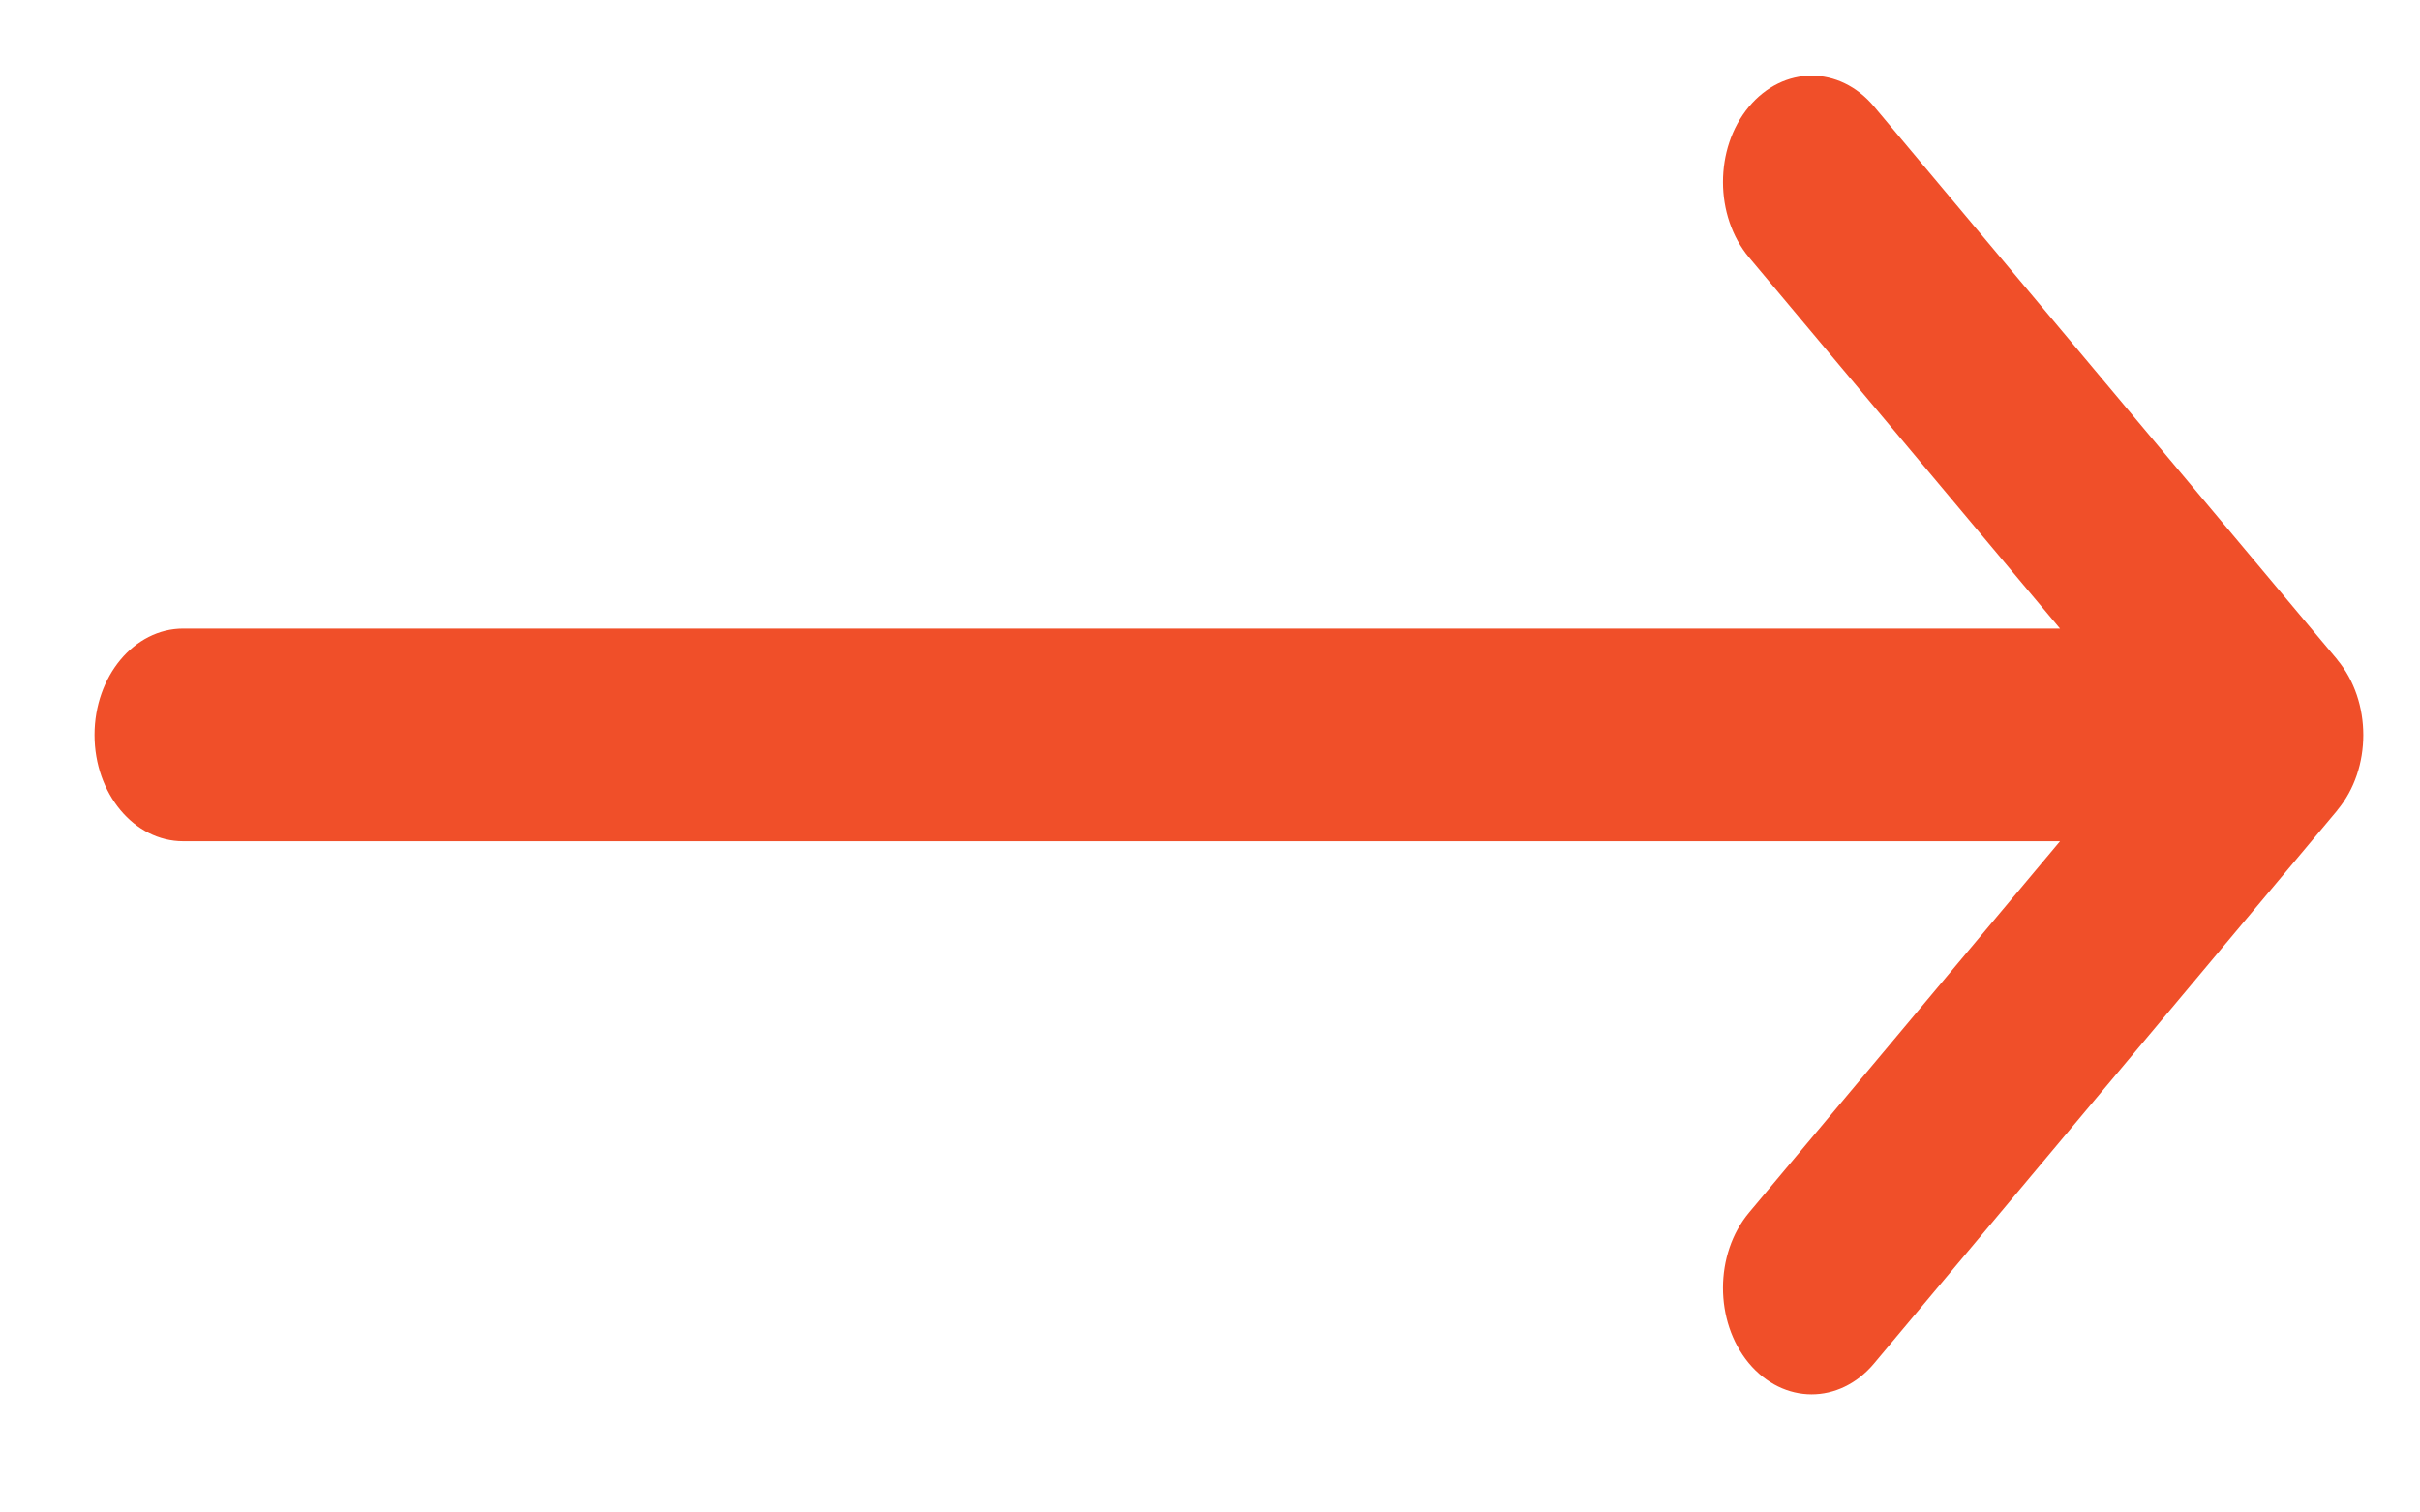
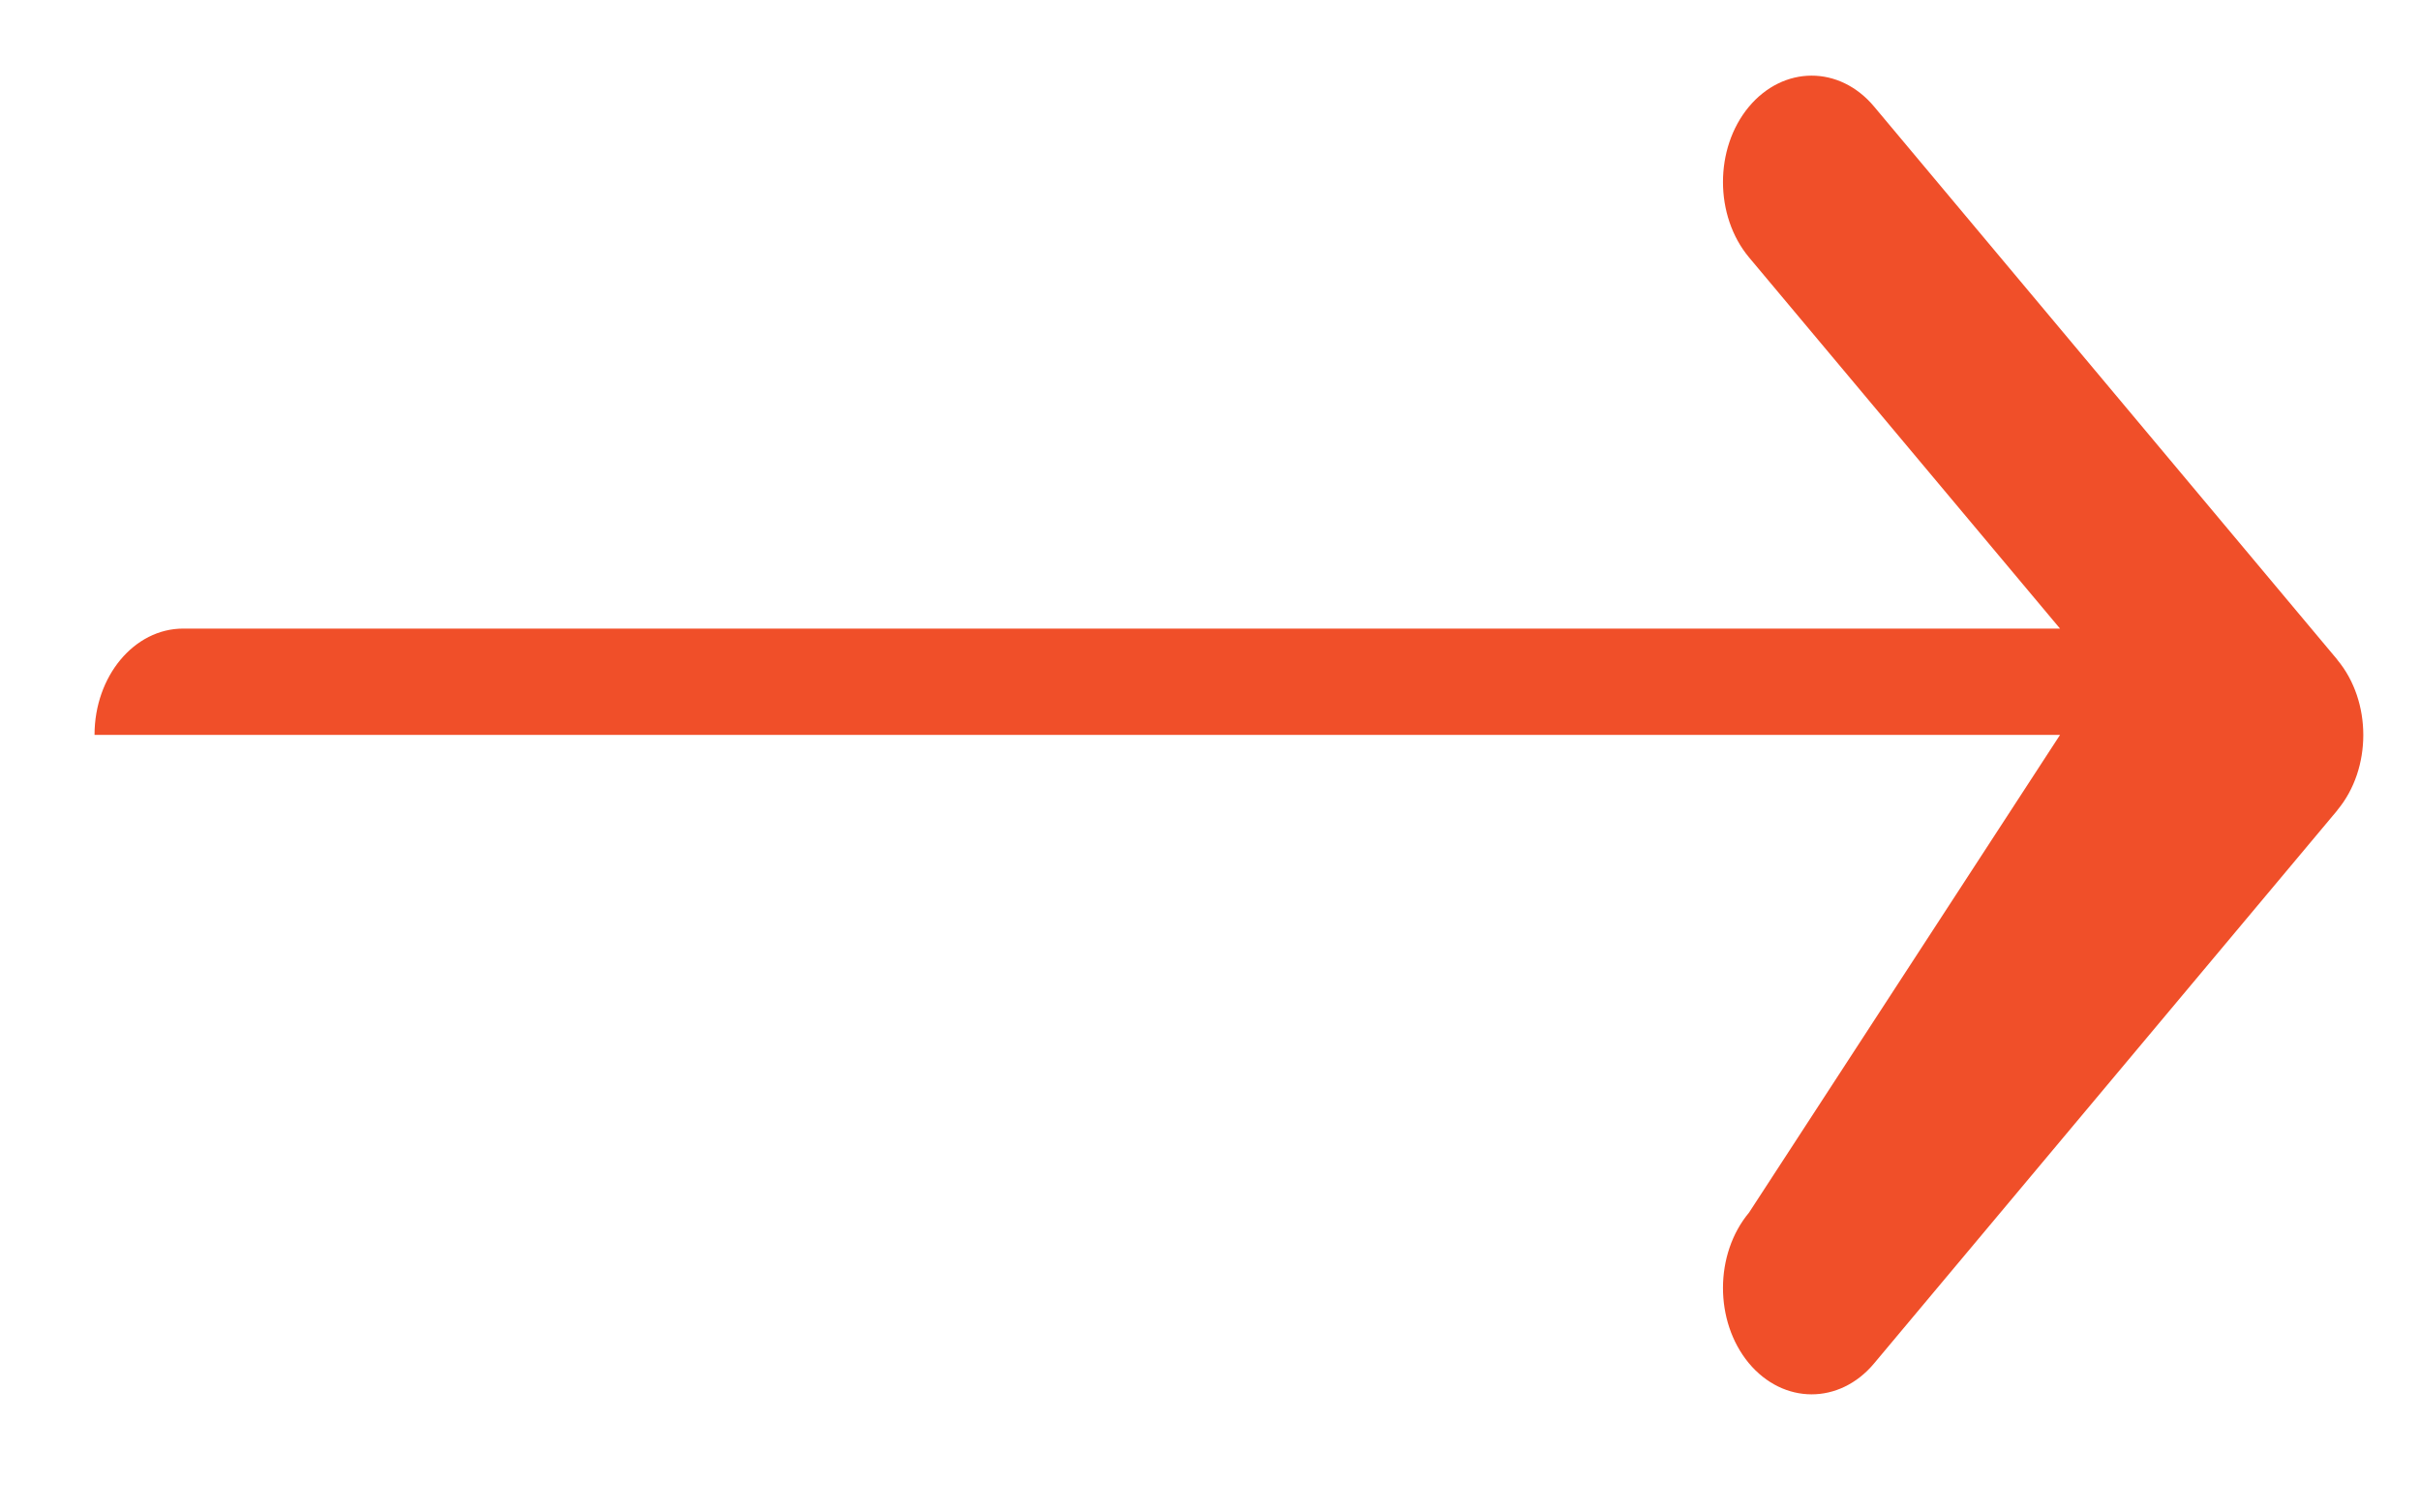
<svg xmlns="http://www.w3.org/2000/svg" width="16" height="10" viewBox="0 0 16 10" fill="none">
-   <path d="M15.453 4.362C15.453 4.361 15.453 4.361 15.453 4.361L12.391 0.705C12.162 0.431 11.791 0.432 11.562 0.707C11.334 0.982 11.335 1.428 11.564 1.702L13.62 4.156H1.211C0.887 4.156 0.625 4.471 0.625 4.859C0.625 5.248 0.887 5.562 1.211 5.562H13.62L11.564 8.017C11.335 8.291 11.334 8.736 11.562 9.012C11.791 9.287 12.162 9.288 12.391 9.014L15.453 5.358C15.453 5.358 15.453 5.357 15.453 5.357C15.683 5.082 15.682 4.636 15.453 4.362Z" fill="#F04F29" />
+   <path d="M15.453 4.362C15.453 4.361 15.453 4.361 15.453 4.361L12.391 0.705C12.162 0.431 11.791 0.432 11.562 0.707C11.334 0.982 11.335 1.428 11.564 1.702L13.62 4.156H1.211C0.887 4.156 0.625 4.471 0.625 4.859H13.62L11.564 8.017C11.335 8.291 11.334 8.736 11.562 9.012C11.791 9.287 12.162 9.288 12.391 9.014L15.453 5.358C15.453 5.358 15.453 5.357 15.453 5.357C15.683 5.082 15.682 4.636 15.453 4.362Z" fill="#F04F29" />
</svg>